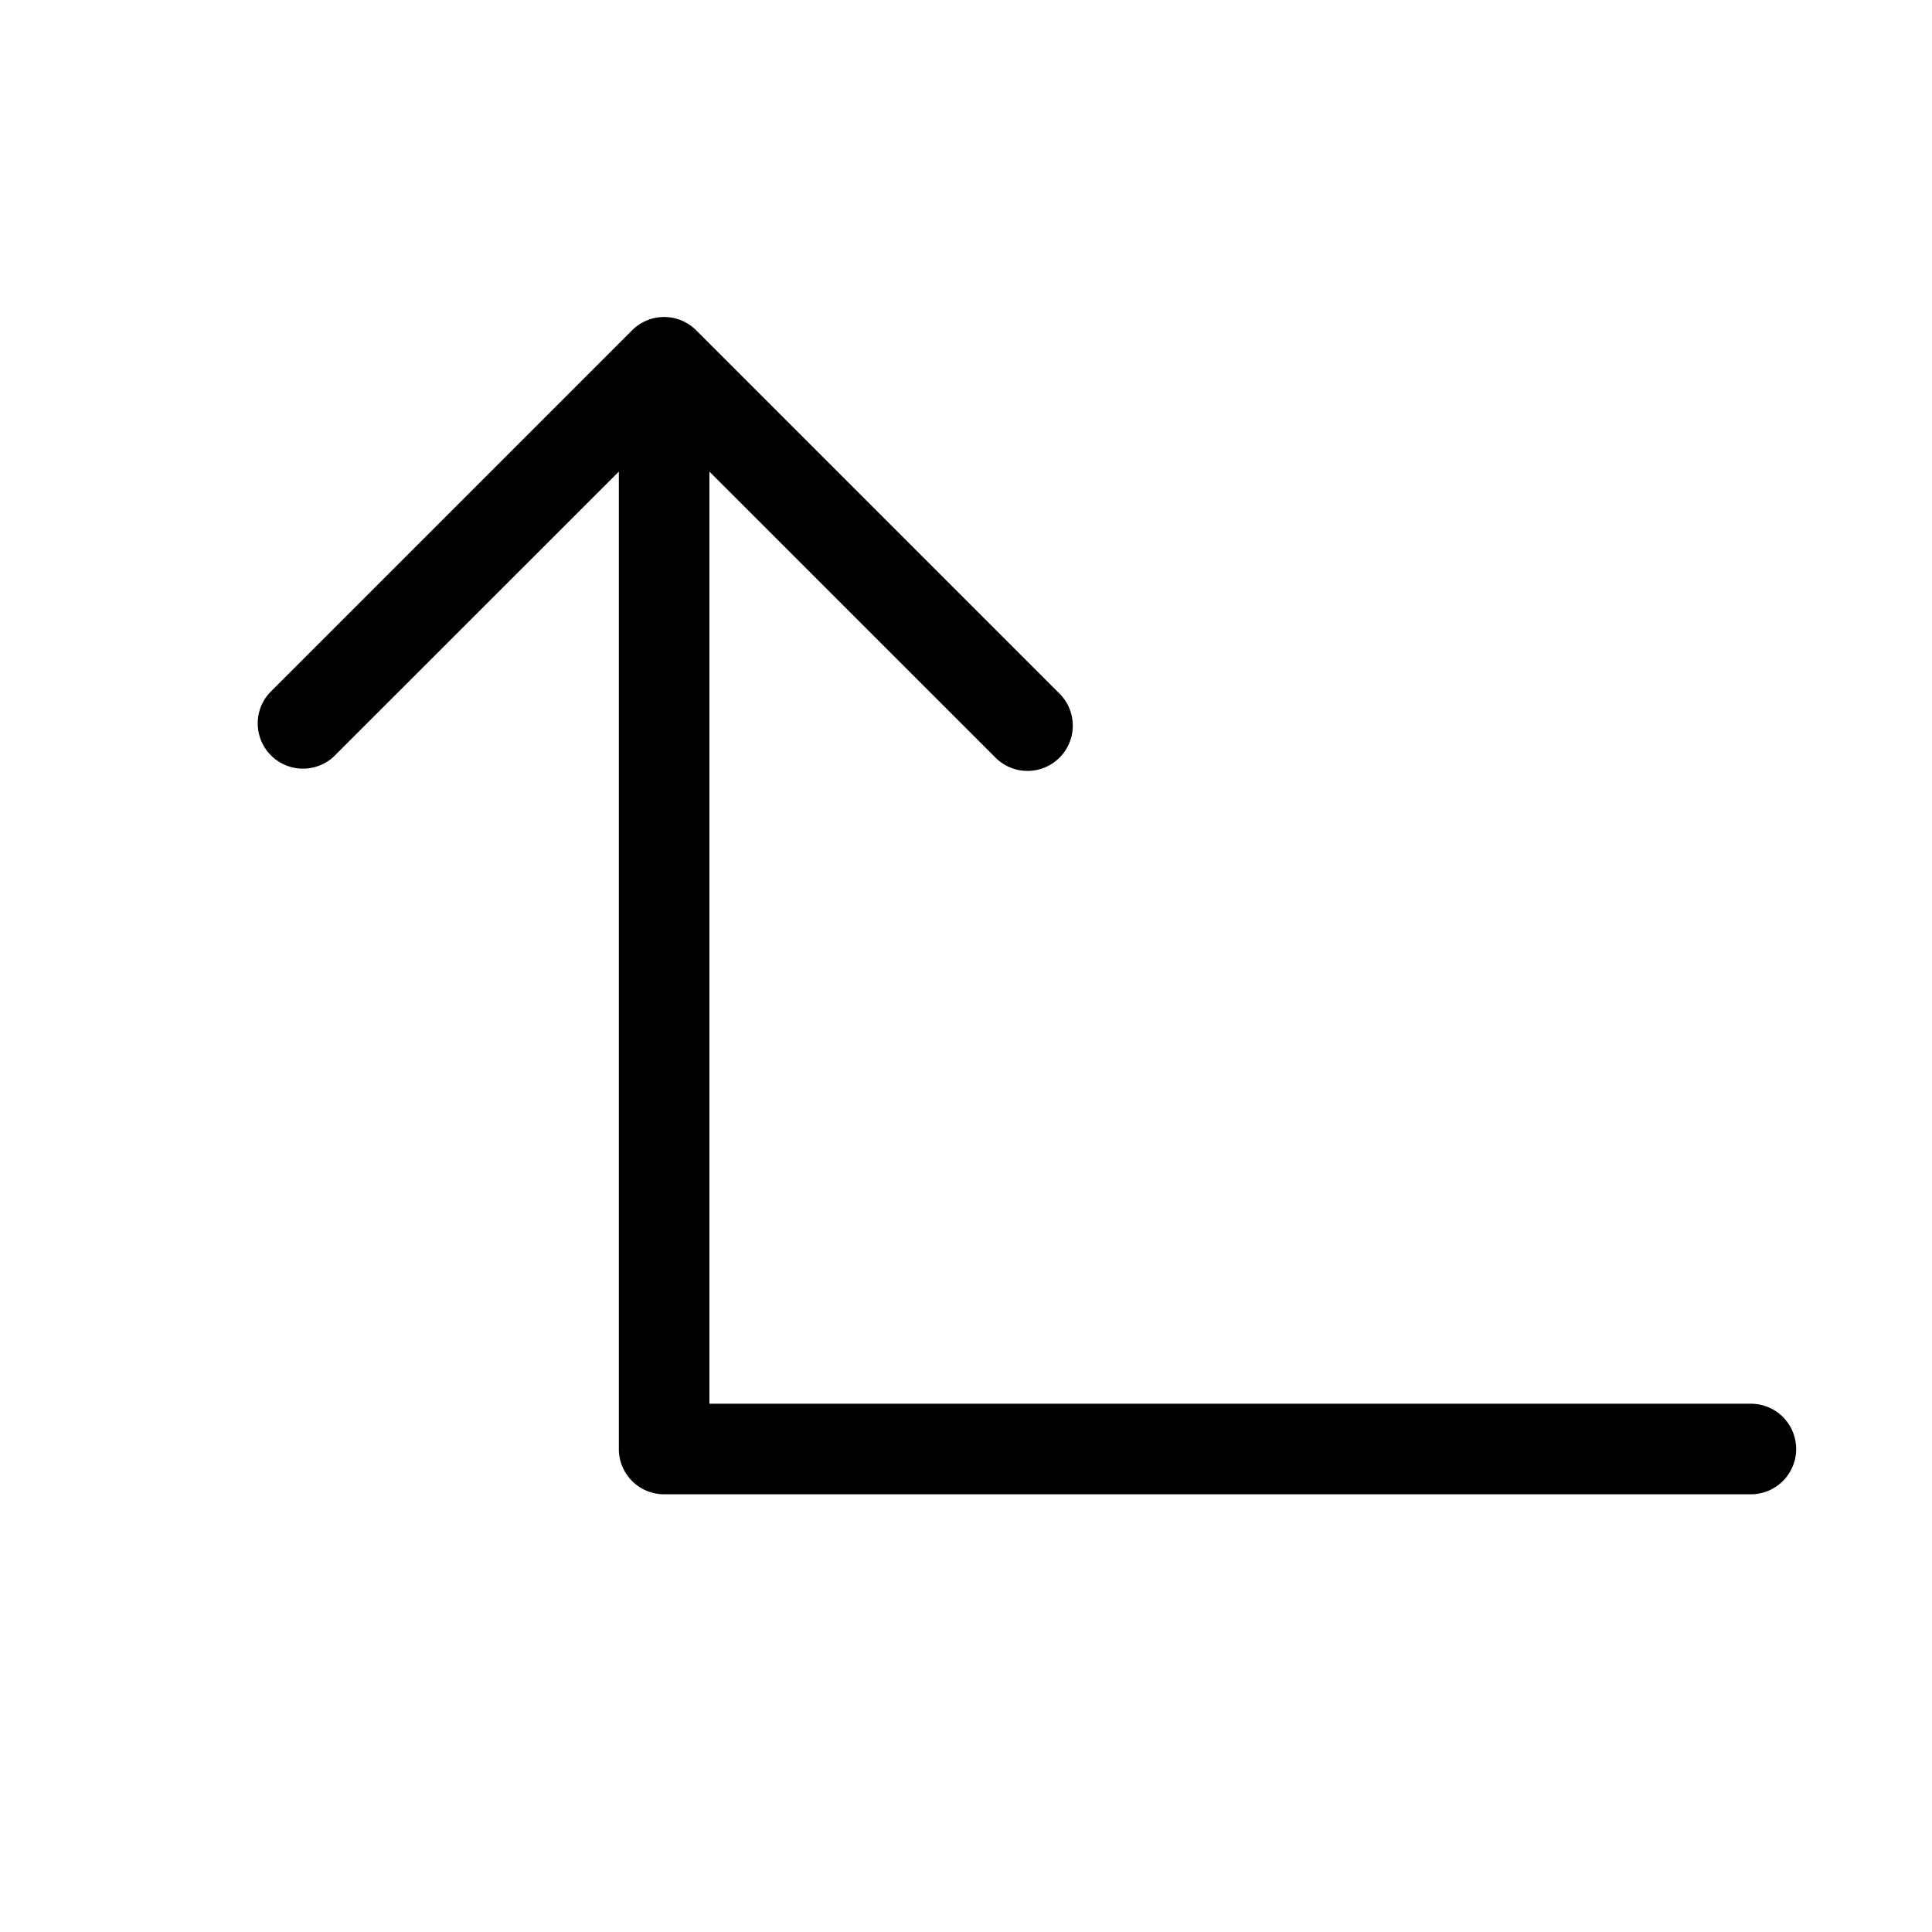
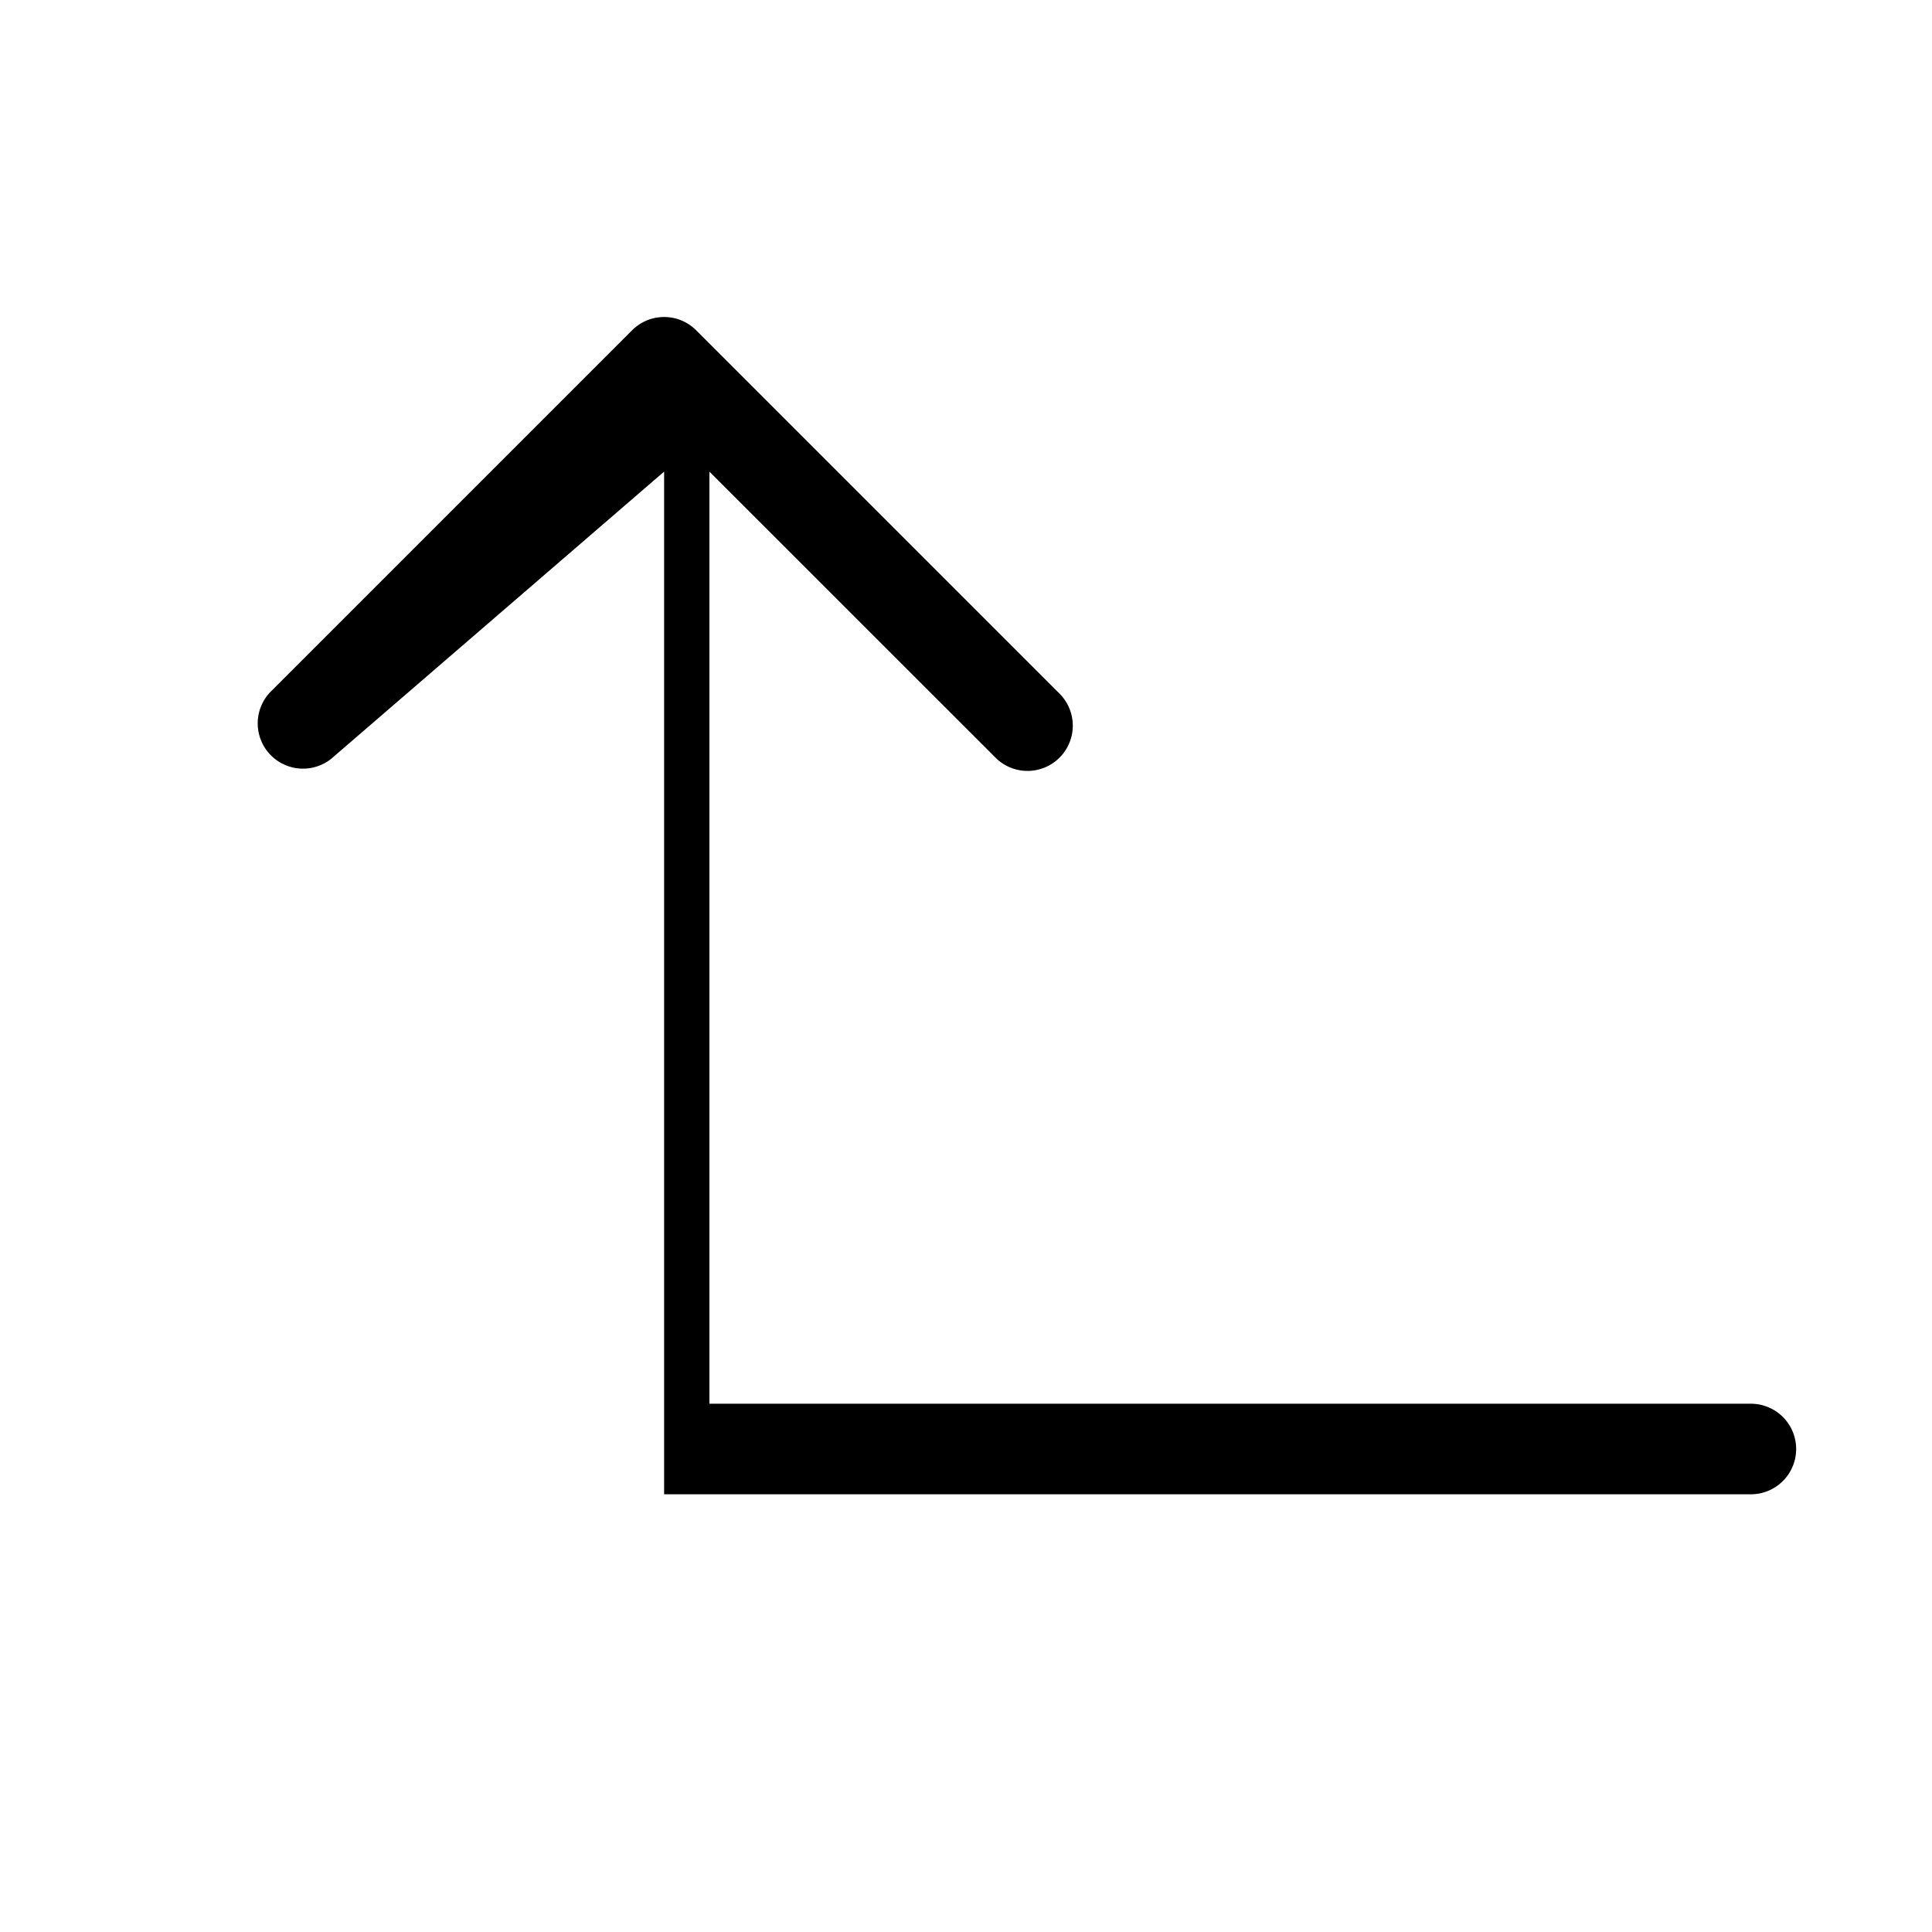
<svg xmlns="http://www.w3.org/2000/svg" viewBox="0 0 256 256" fill="currentColor">
-   <path d="M238,192a6,6,0,0,1-6,6H88a6,6,0,0,1-6-6V62.49L44.24,100.24a6,6,0,0,1-8.48-8.48l48-48a6,6,0,0,1,8.48,0l48,48a6,6,0,1,1-8.48,8.48L94,62.49V186H232A6,6,0,0,1,238,192Z" />
+   <path d="M238,192a6,6,0,0,1-6,6H88V62.49L44.24,100.24a6,6,0,0,1-8.48-8.48l48-48a6,6,0,0,1,8.48,0l48,48a6,6,0,1,1-8.48,8.48L94,62.49V186H232A6,6,0,0,1,238,192Z" />
</svg>